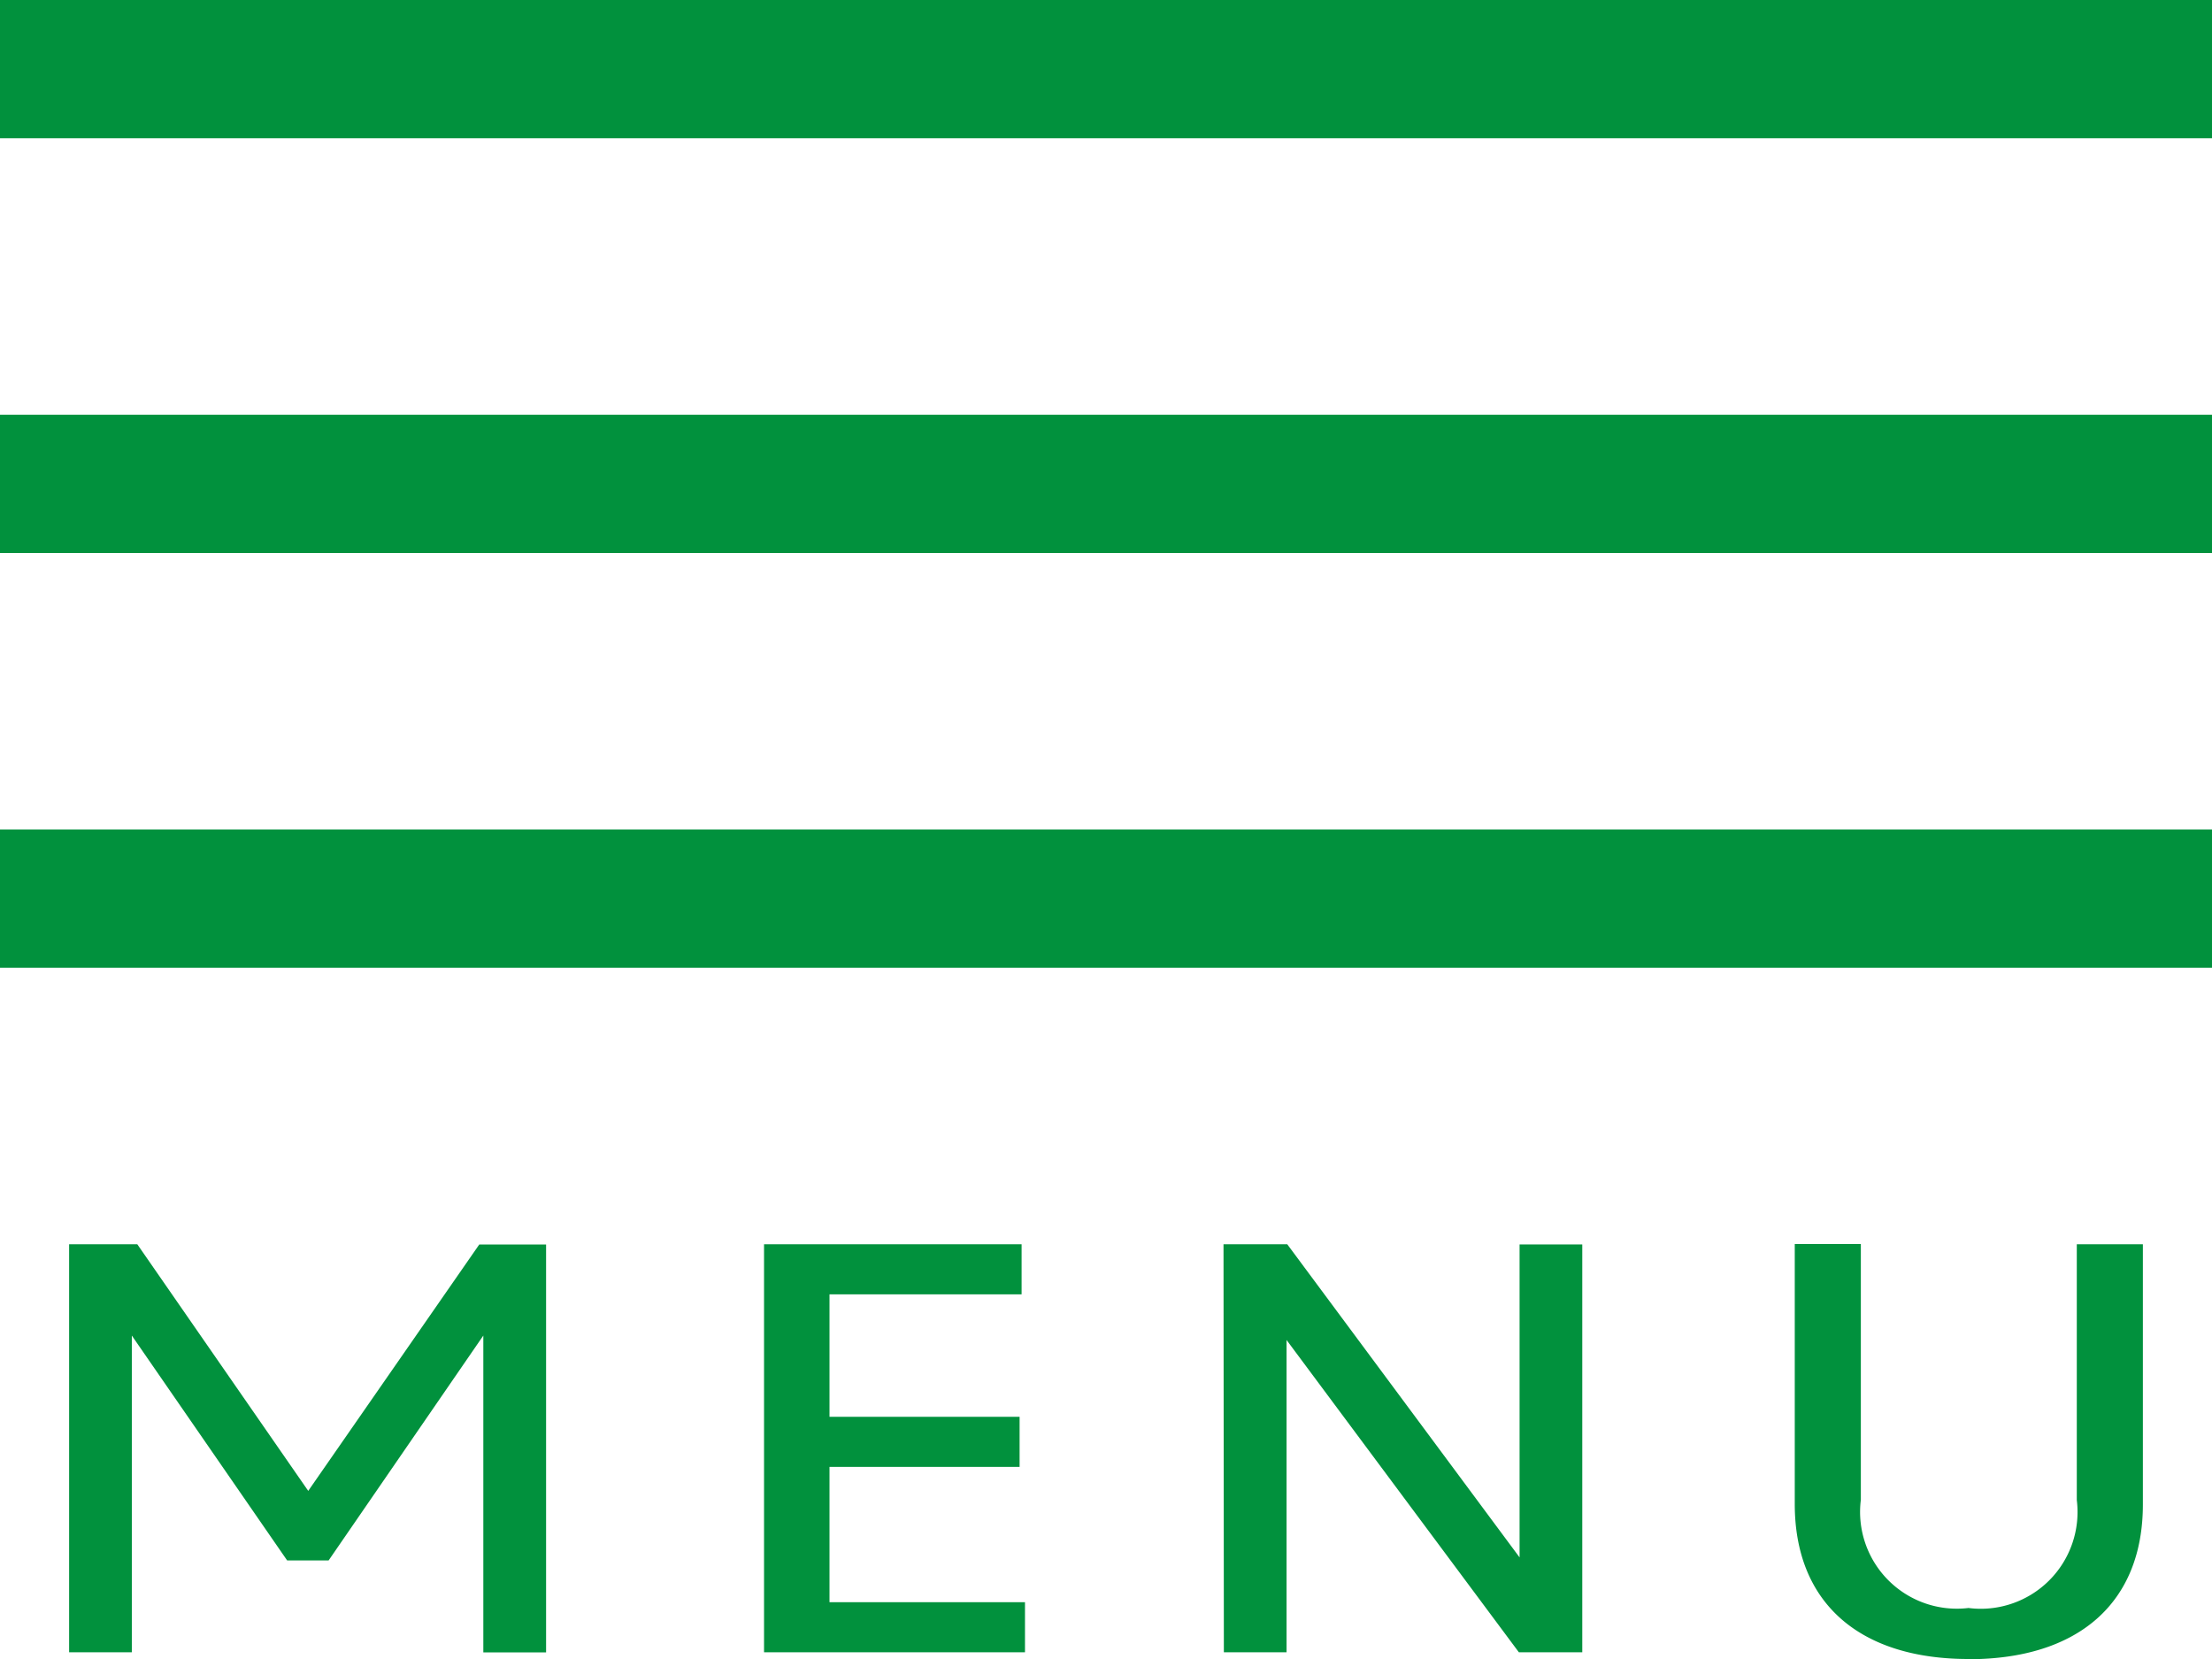
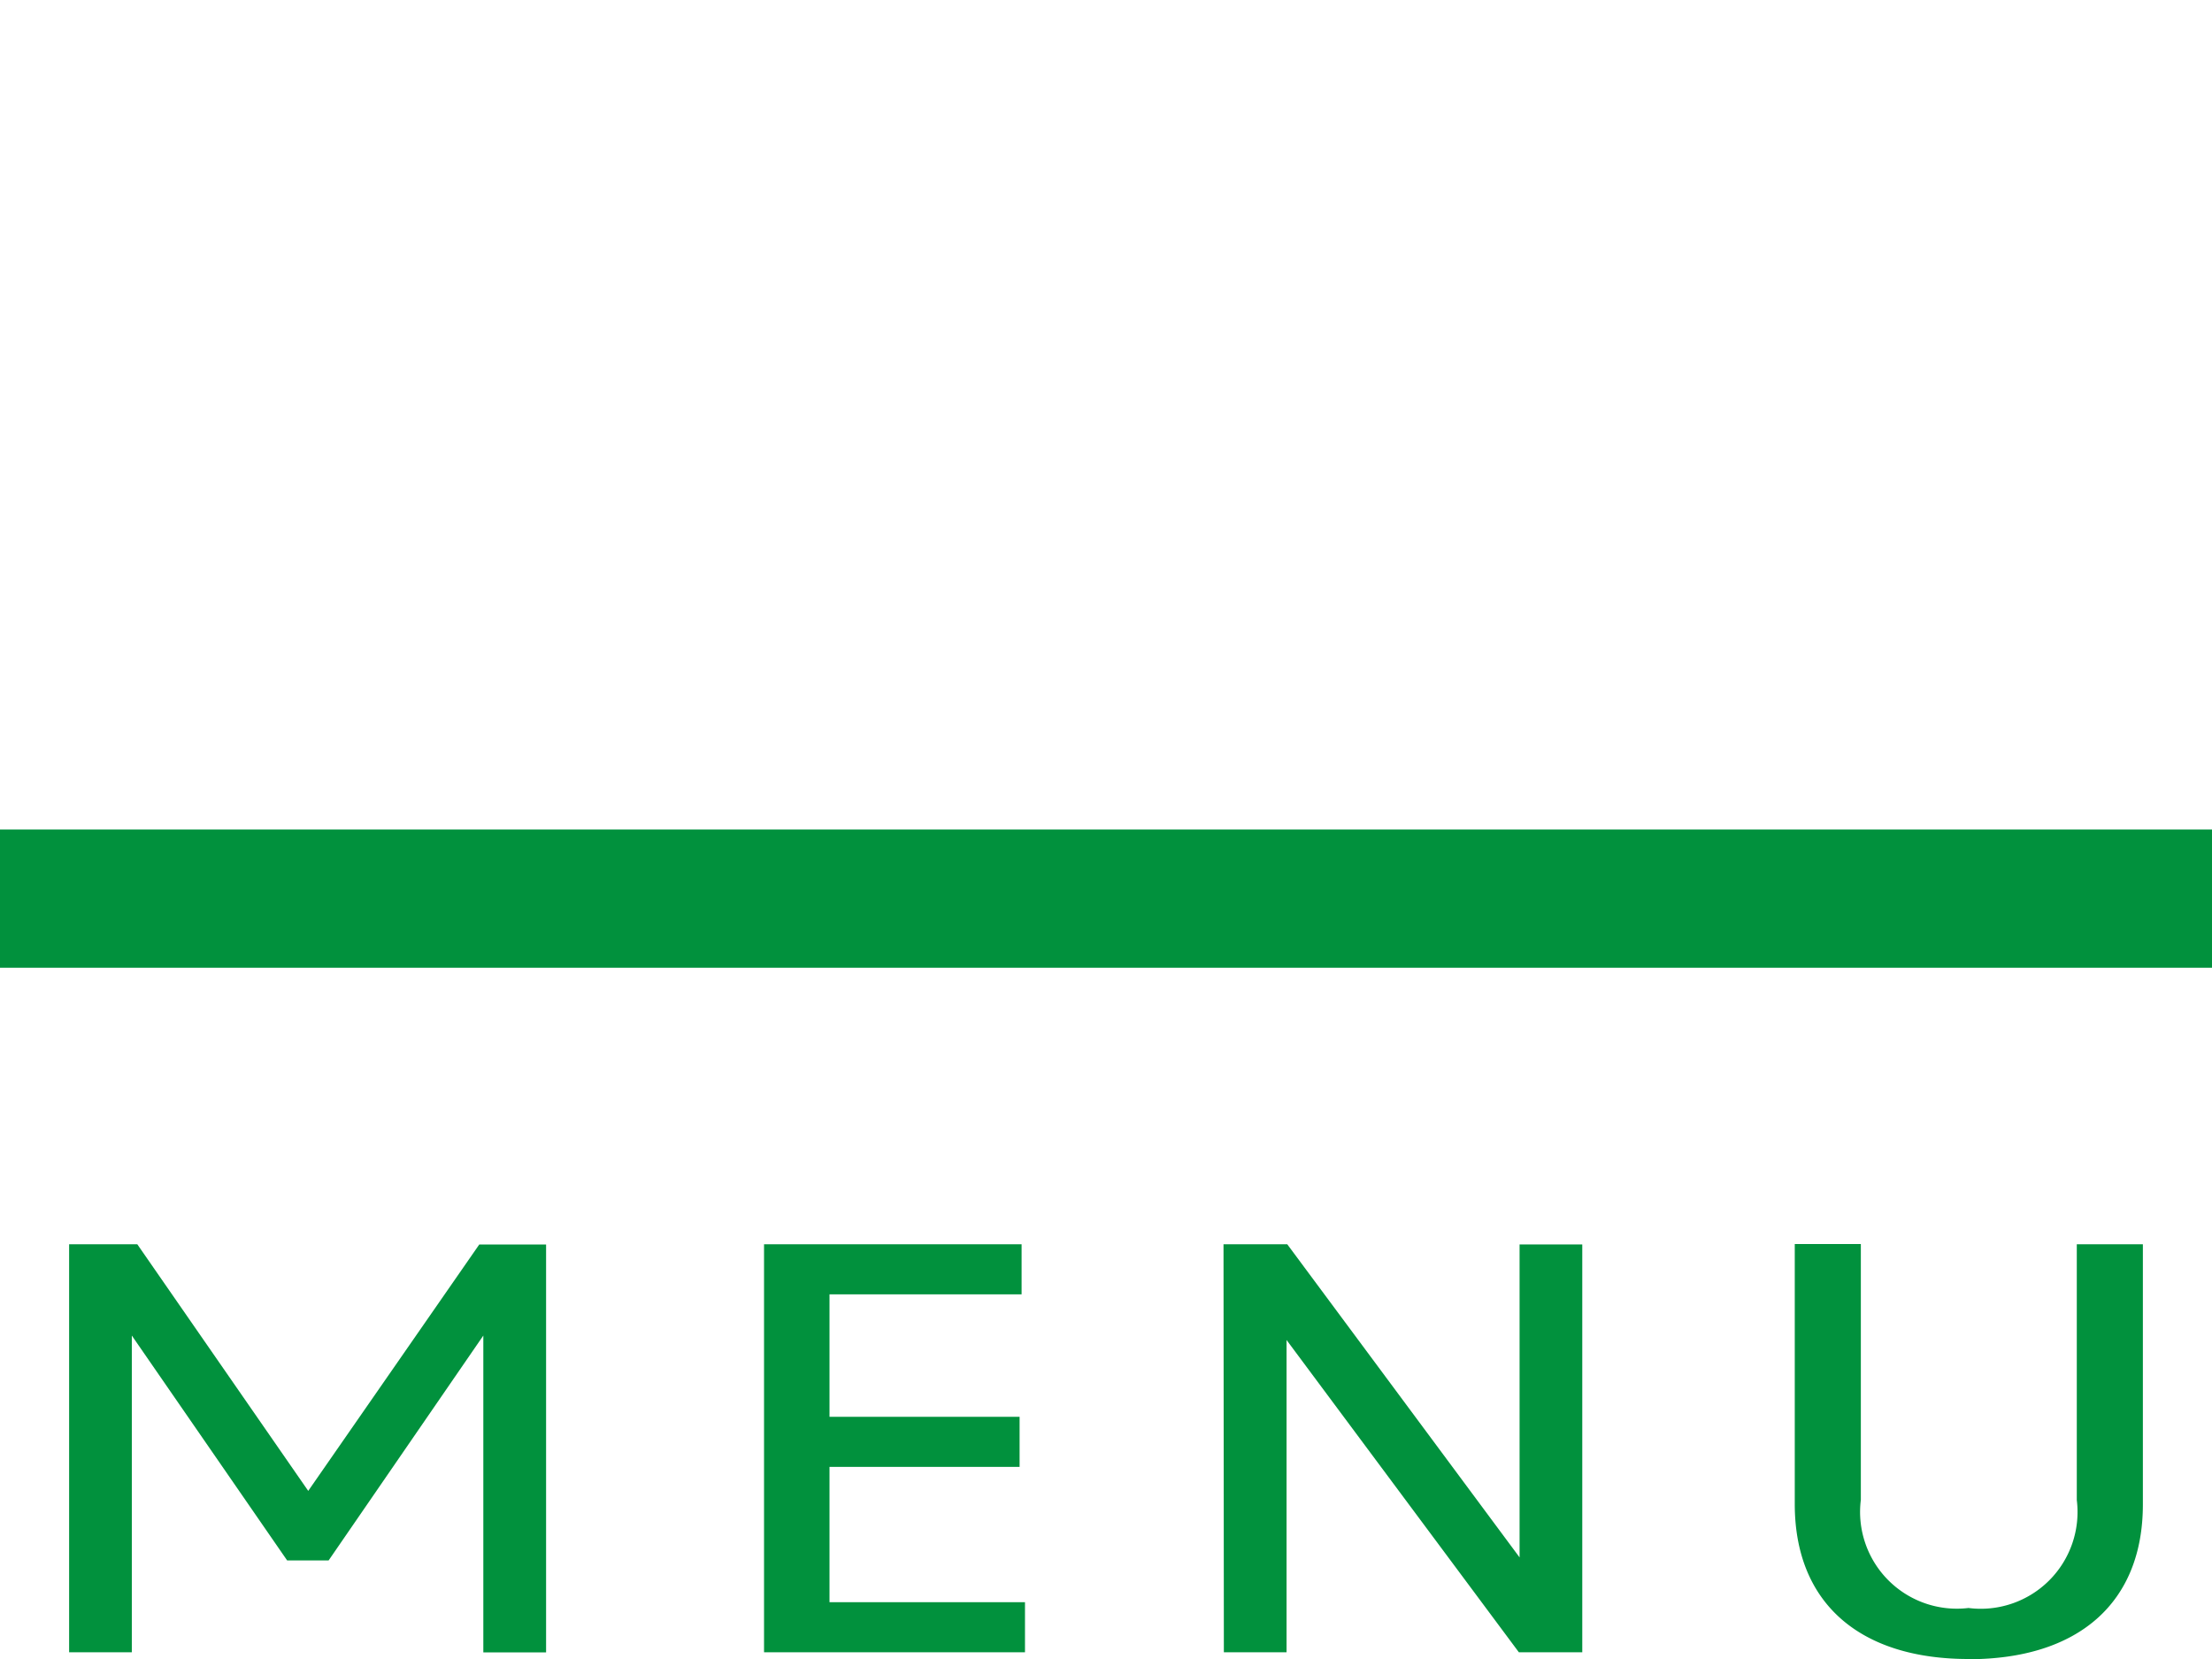
<svg xmlns="http://www.w3.org/2000/svg" width="32" height="24" viewBox="0 0 32 24">
  <g id="menu" transform="translate(-8 -8)">
-     <rect id="長方形_1" data-name="長方形 1" width="32" height="2" transform="translate(8 8)" fill="#01913d" />
-     <rect id="長方形_2" data-name="長方形 2" width="32" height="2" transform="translate(8 14)" fill="#01913d" />
    <rect id="長方形_3" data-name="長方形 3" width="32" height="2" transform="translate(8 20)" fill="#01913d" />
    <path id="パス_1" data-name="パス 1" d="M.9-1.427h.907V-6.009L4.054-2.756h.6L6.892-6.009v4.583H7.8v-5.9H6.833L4.359-3.762,1.886-7.33H.9Zm10.053,0h3.775v-.725H11.9V-4.109h2.75v-.725H11.9V-6.605h2.779V-7.33H10.953Zm6.652,0h.907V-5.945l3.361,4.518h.917v-5.9h-.907V-2.8L18.522-7.33H17.6Zm10.772.1c1.587,0,2.523-.813,2.523-2.239V-7.33h-.956v3.7a1.4,1.4,0,0,1-1.567,1.562A1.4,1.4,0,0,1,26.82-3.633v-3.7h-.956v3.761C25.864-2.143,26.8-1.33,28.377-1.33Z" transform="translate(8.1 33.33)" fill="#01913d" />
  </g>
</svg>